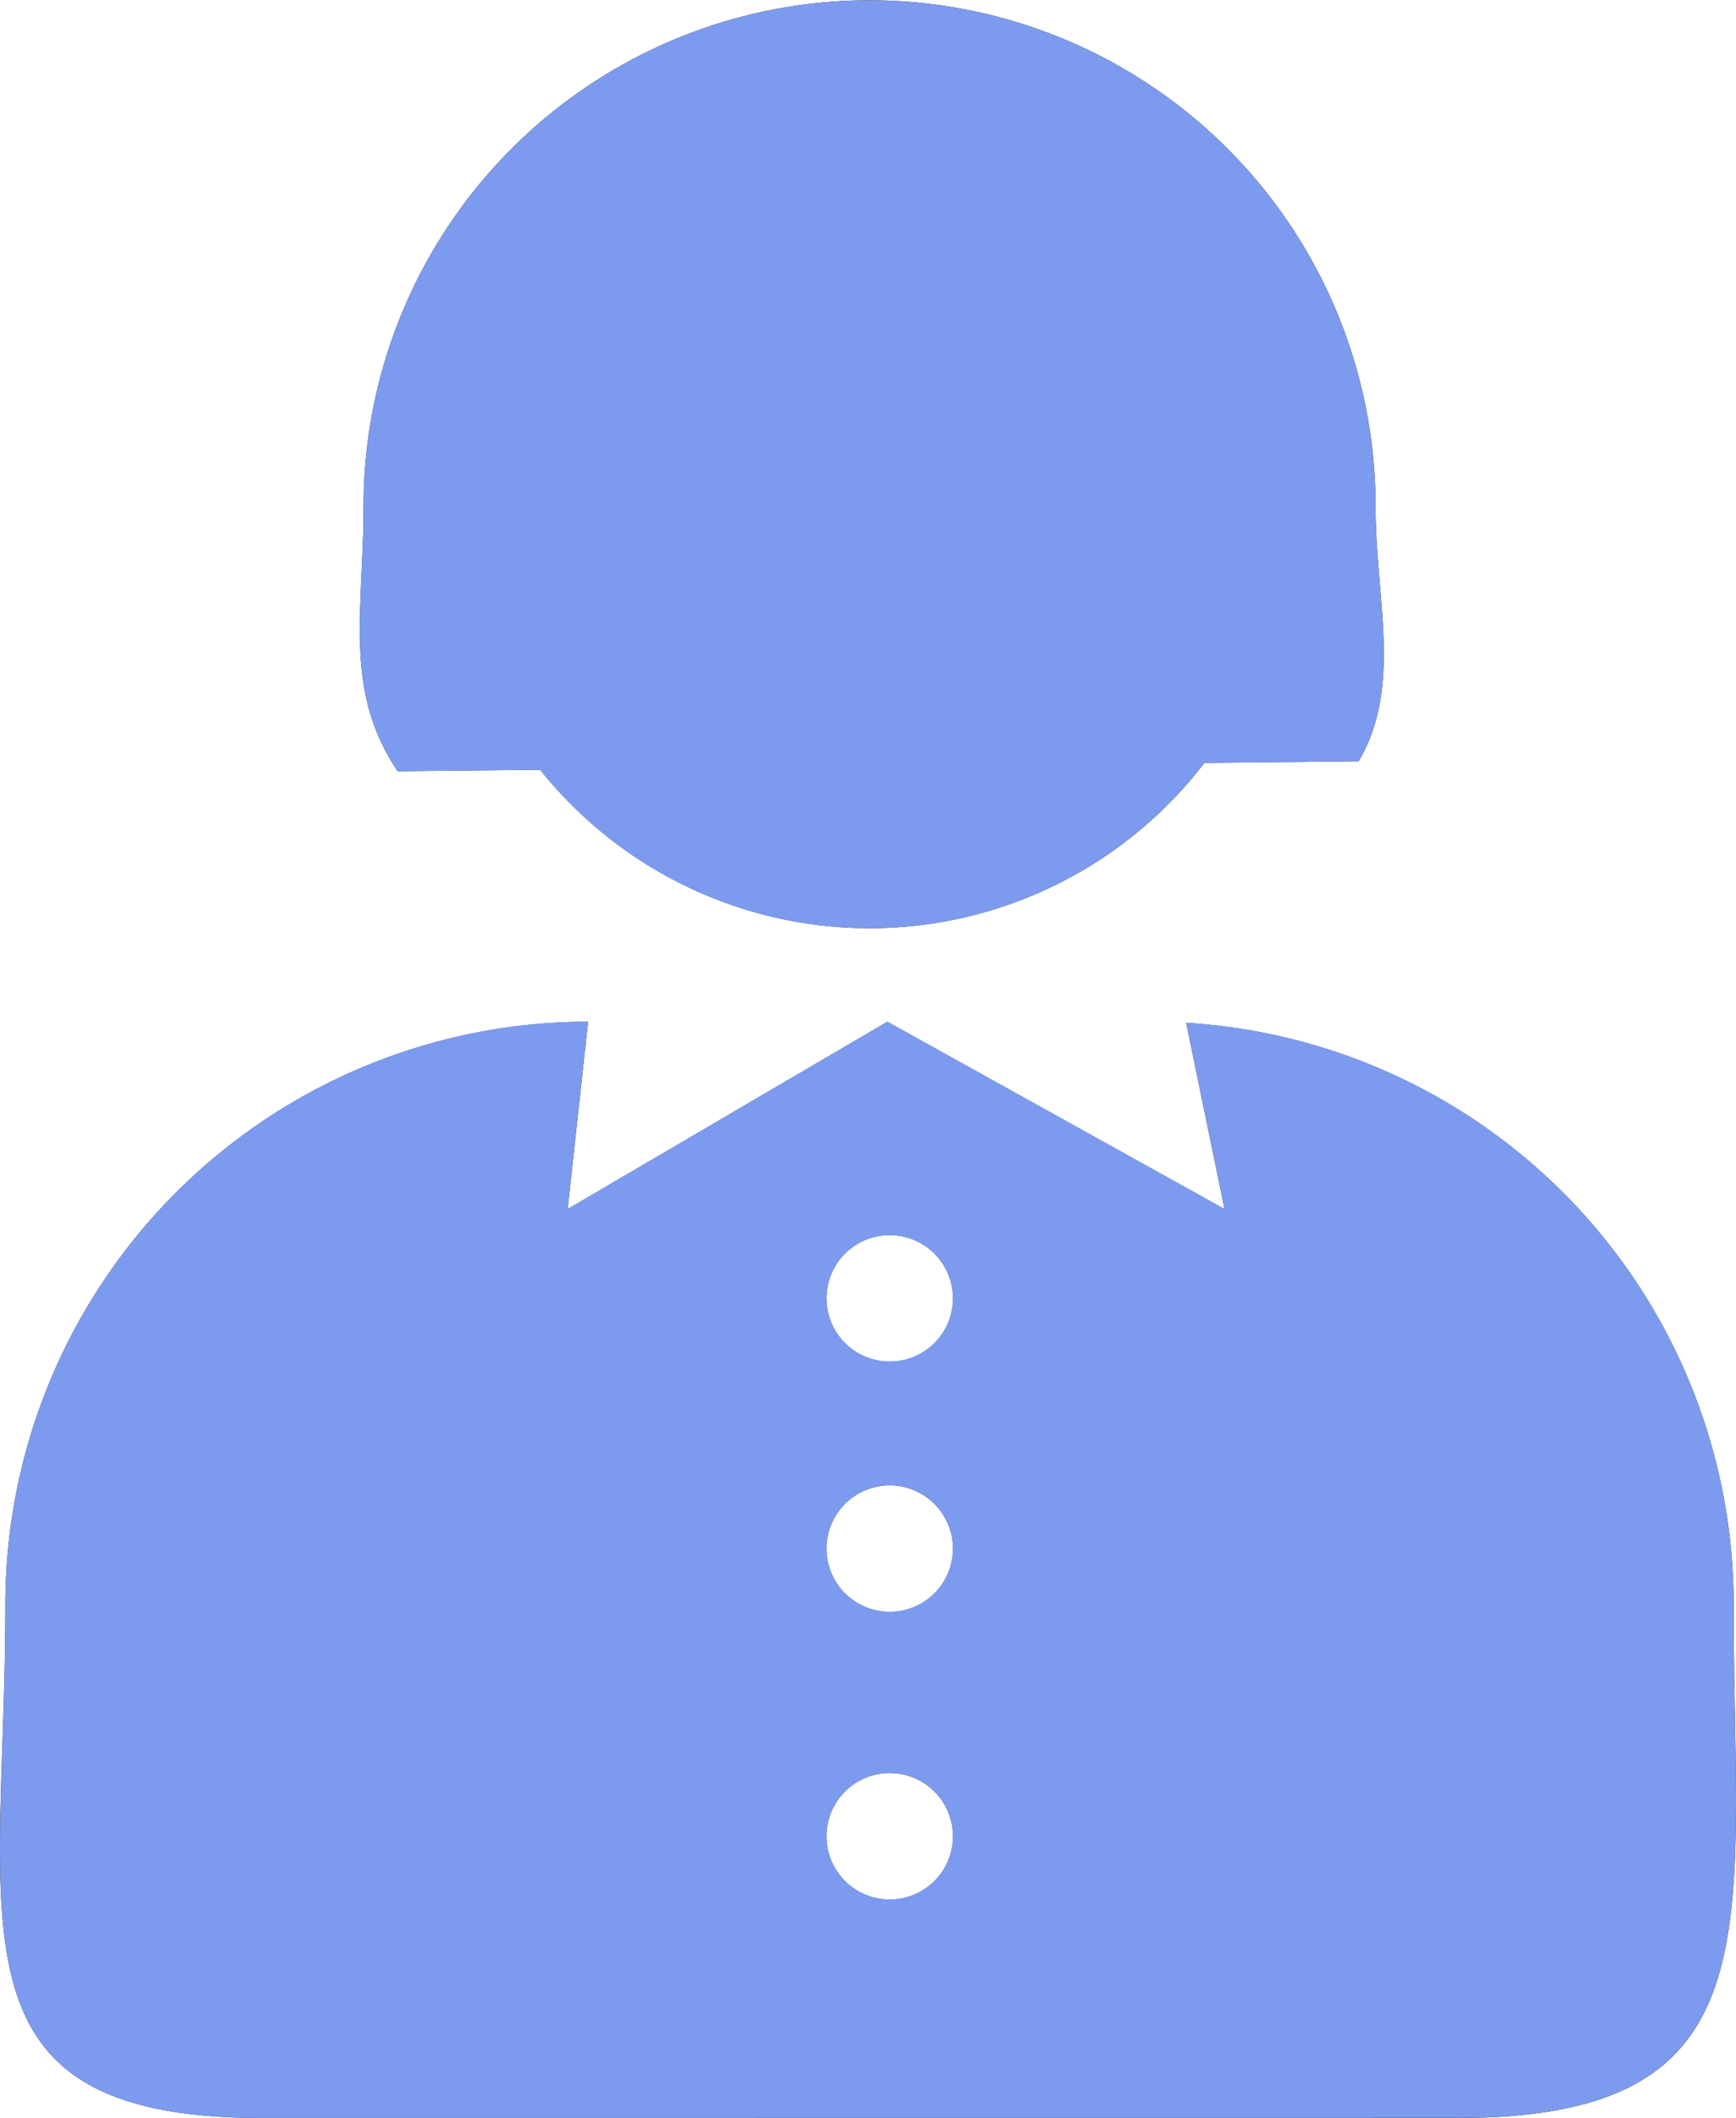
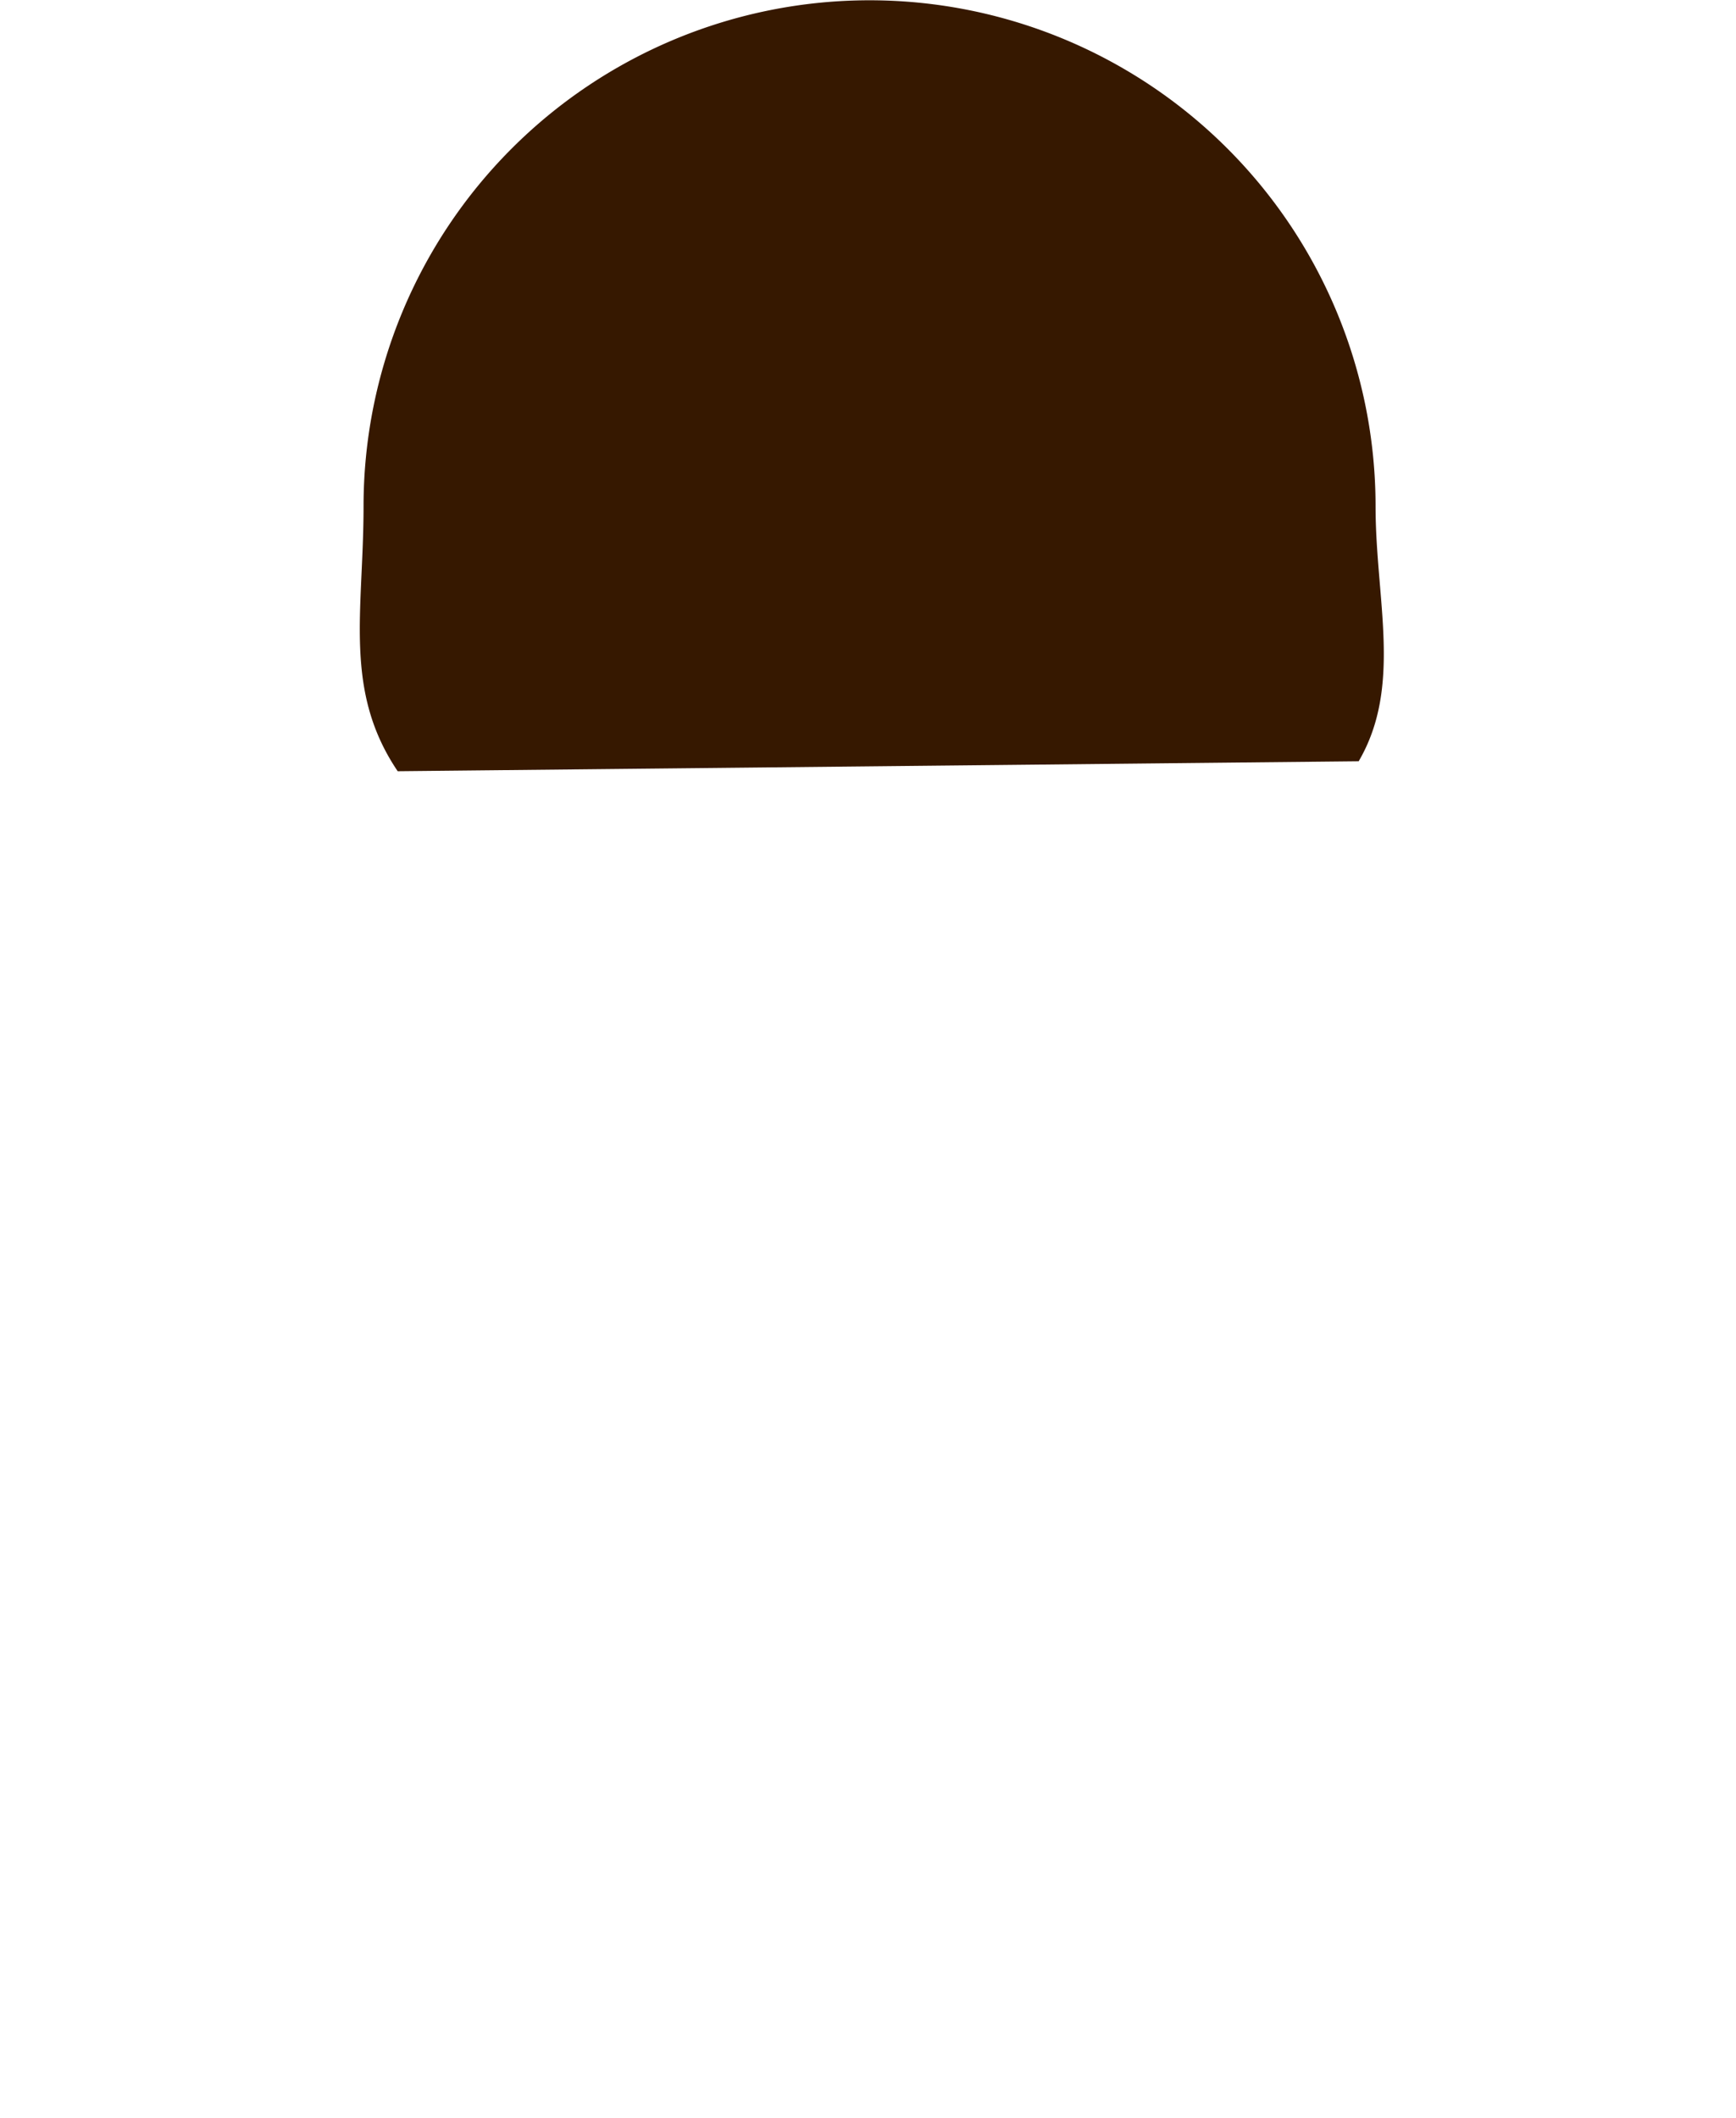
<svg xmlns="http://www.w3.org/2000/svg" width="79.707" height="97.242" viewBox="0 0 79.707 97.242">
  <defs>
    <clipPath id="clip-path">
      <rect id="長方形_11" data-name="長方形 11" width="79.706" height="97.242" transform="translate(0 0)" fill="none" />
    </clipPath>
  </defs>
  <g id="ベクトルスマートオブジェクト" transform="translate(-1242.147 -1494.379)">
    <g id="ベクトルスマートオブジェクト-2" data-name="ベクトルスマートオブジェクト" transform="translate(1242.147 1494.379)">
      <g id="グループ_12" data-name="グループ 12">
        <g id="グループ_11" data-name="グループ 11" clip-path="url(#clip-path)">
          <path id="パス_108" data-name="パス 108" d="M62.382,34.952c2.018-3.445.776-7.424.776-11.706a23.233,23.233,0,1,0-46.466,0c0,4.815-.938,8.453,1.568,12.163Z" fill="#361800" />
-           <path id="パス_109" data-name="パス 109" d="M20.563,23.245A19.361,19.361,0,1,1,39.924,42.617,19.366,19.366,0,0,1,20.563,23.245" fill="#361800" />
-           <path id="パス_110" data-name="パス 110" d="M79.6,73.676h0A26.759,26.759,0,0,0,54.463,46.962l1.761,8.55-15.48-8.6-14.681,8.6.938-8.6A26.761,26.761,0,0,0,.247,73.676c0,14.783-2.988,23.566,11.787,23.566H66.95c14.775,0,12.65-8.782,12.65-23.566M40.856,87.215a2.906,2.906,0,1,1,2.9-2.906,2.9,2.9,0,0,1-2.9,2.906m0-13.207a2.906,2.906,0,1,1,2.9-2.906,2.905,2.905,0,0,1-2.9,2.906m0-11.491a2.906,2.906,0,1,1,2.9-2.906,2.9,2.9,0,0,1-2.9,2.906" fill="#361800" />
        </g>
      </g>
    </g>
-     <path id="Color_Overlay" data-name="Color Overlay" d="M1254.182,1591.62c-10.436,0-12.01-4.381-12.035-12.164v-.382c.01-3.154.248-6.847.248-11.02a26.761,26.761,0,0,1,26.753-26.768l-.938,8.6,14.681-8.6,15.48,8.6-1.76-8.551a26.759,26.759,0,0,1,25.136,26.715c0,14.783,2.125,23.566-12.65,23.566Zm25.917-12.931a2.9,2.9,0,1,0,2.9-2.906A2.9,2.9,0,0,0,1280.1,1578.689Zm0-13.207a2.9,2.9,0,1,0,2.9-2.906A2.9,2.9,0,0,0,1280.1,1565.482Zm0-11.491a2.9,2.9,0,1,0,2.9-2.905A2.9,2.9,0,0,0,1280.1,1553.99Zm-13.152-24.27-6.541.068c-2.505-3.71-1.568-7.349-1.568-12.163a23.233,23.233,0,1,1,46.466,0c0,4.282,1.243,8.261-.776,11.706l-7.087.074a19.357,19.357,0,0,1-30.495.316Z" fill="#7c9bef" />
  </g>
</svg>